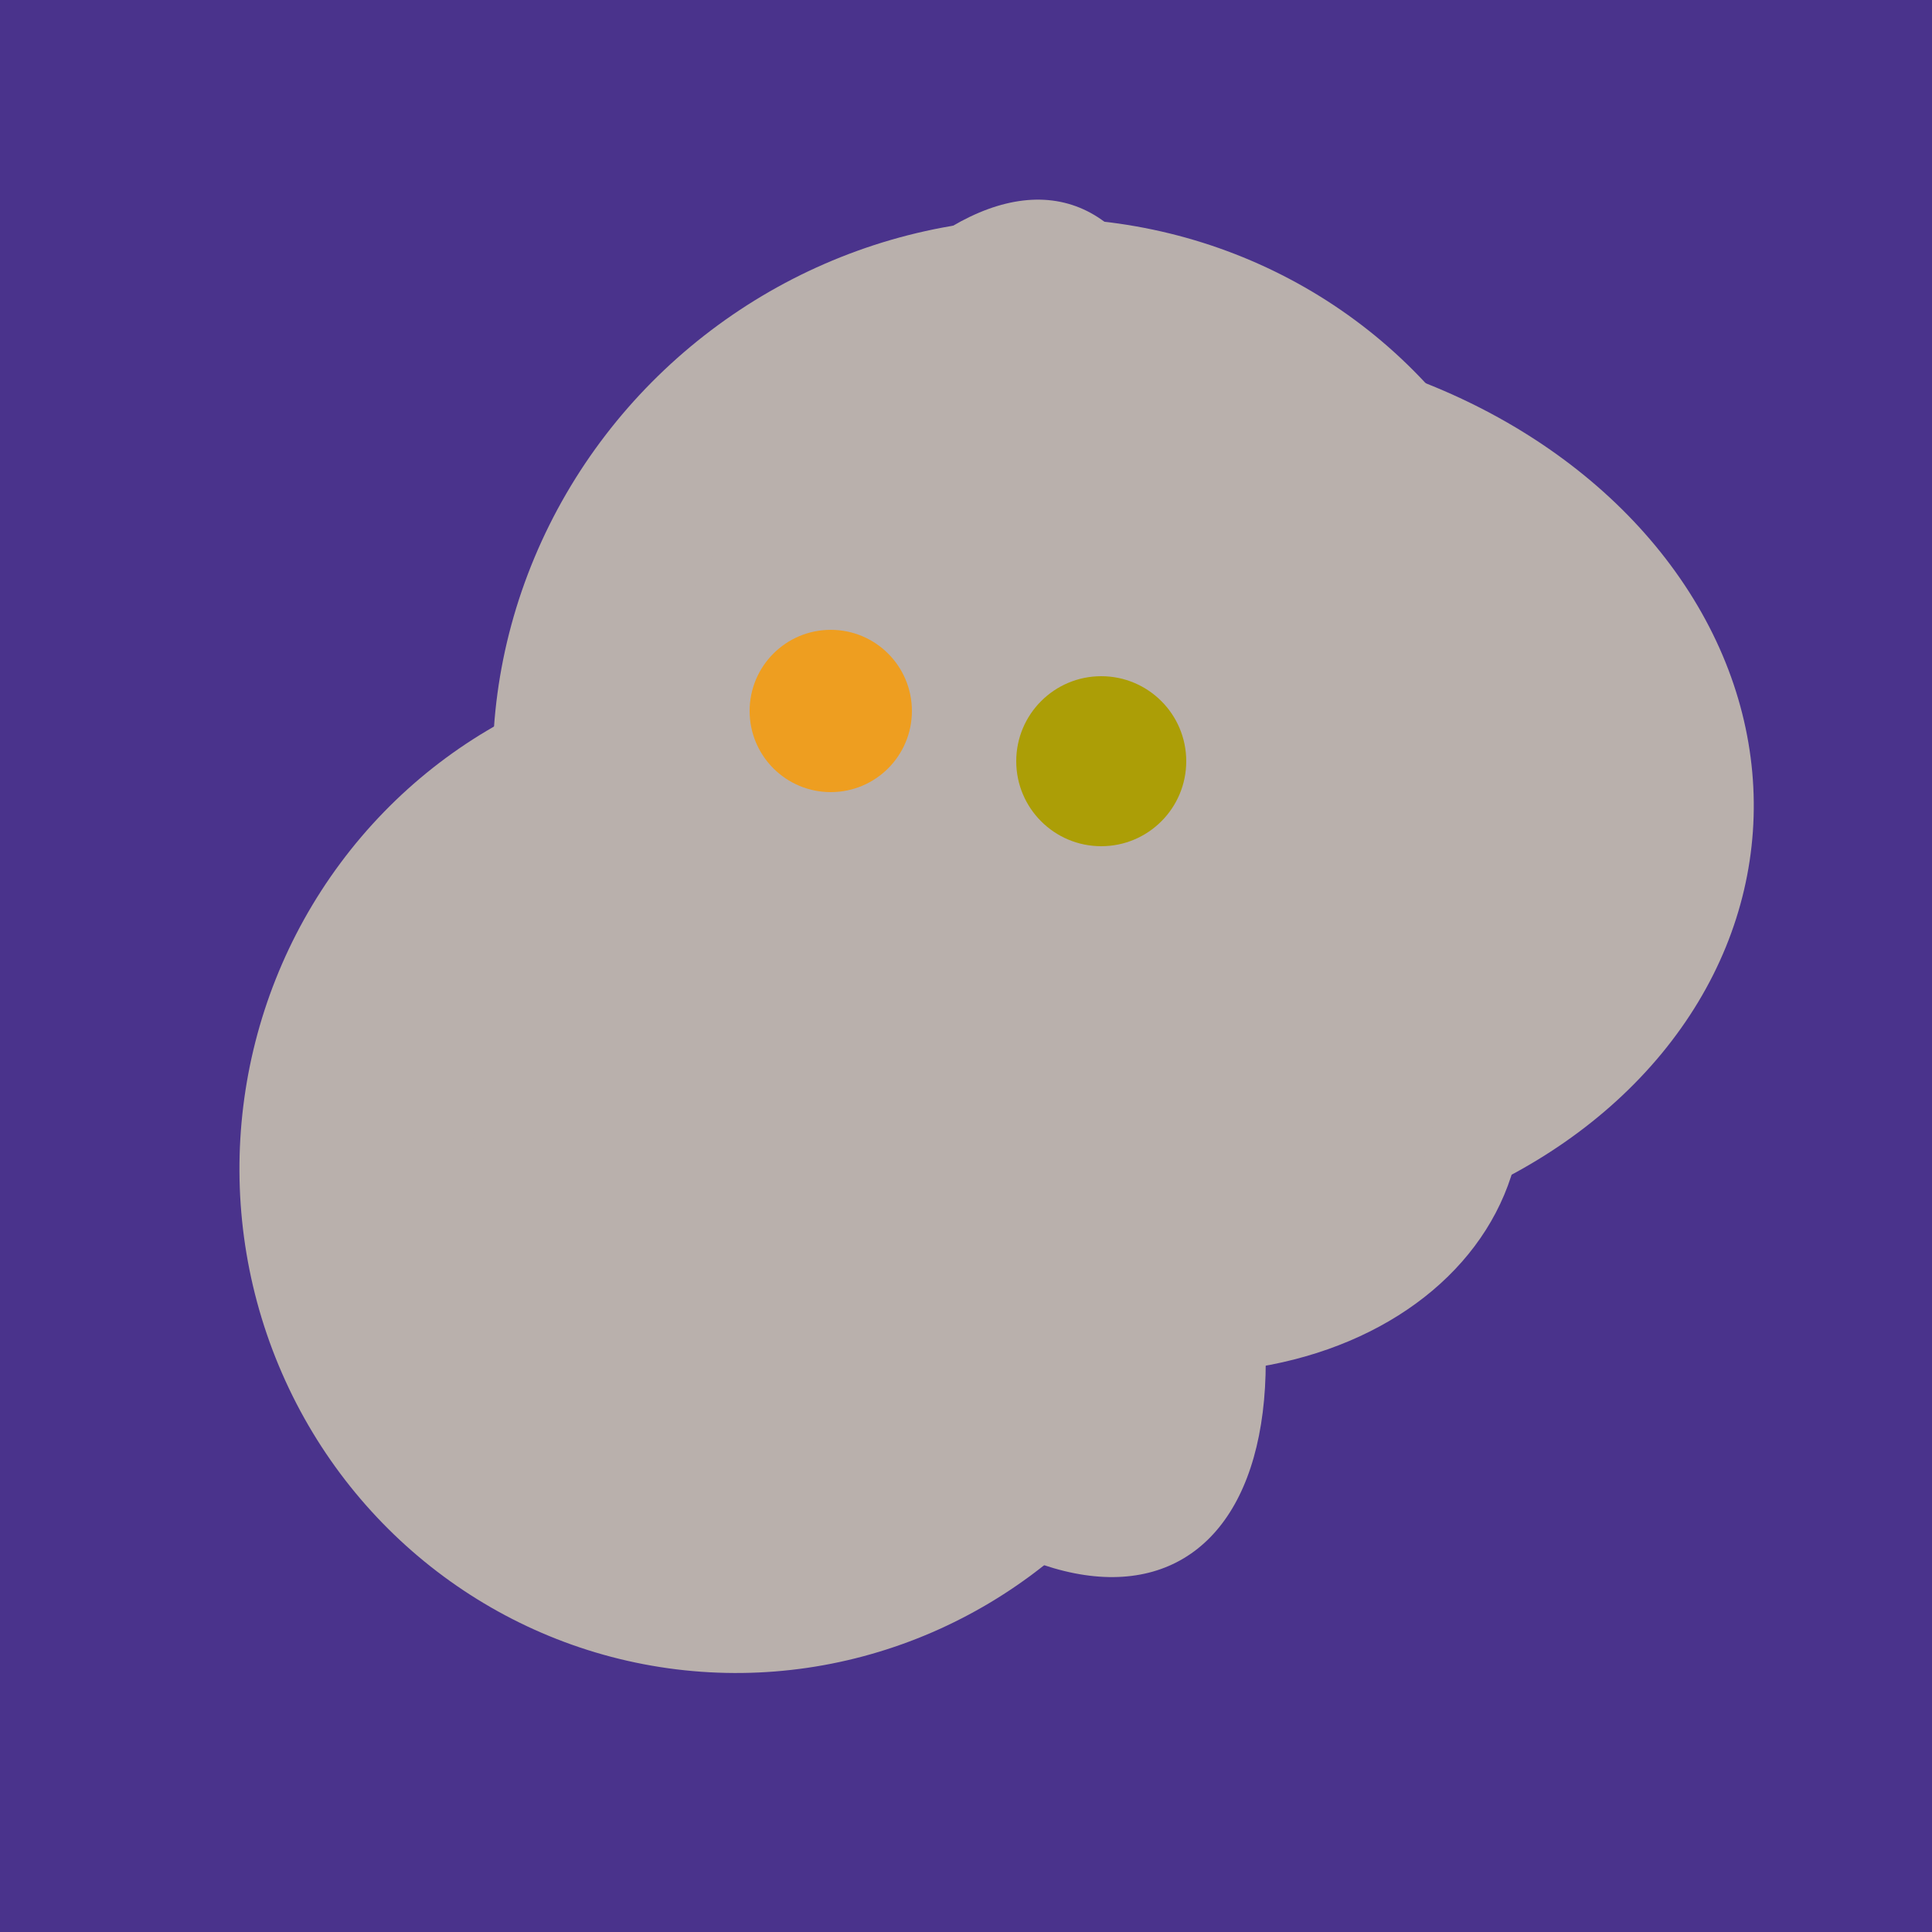
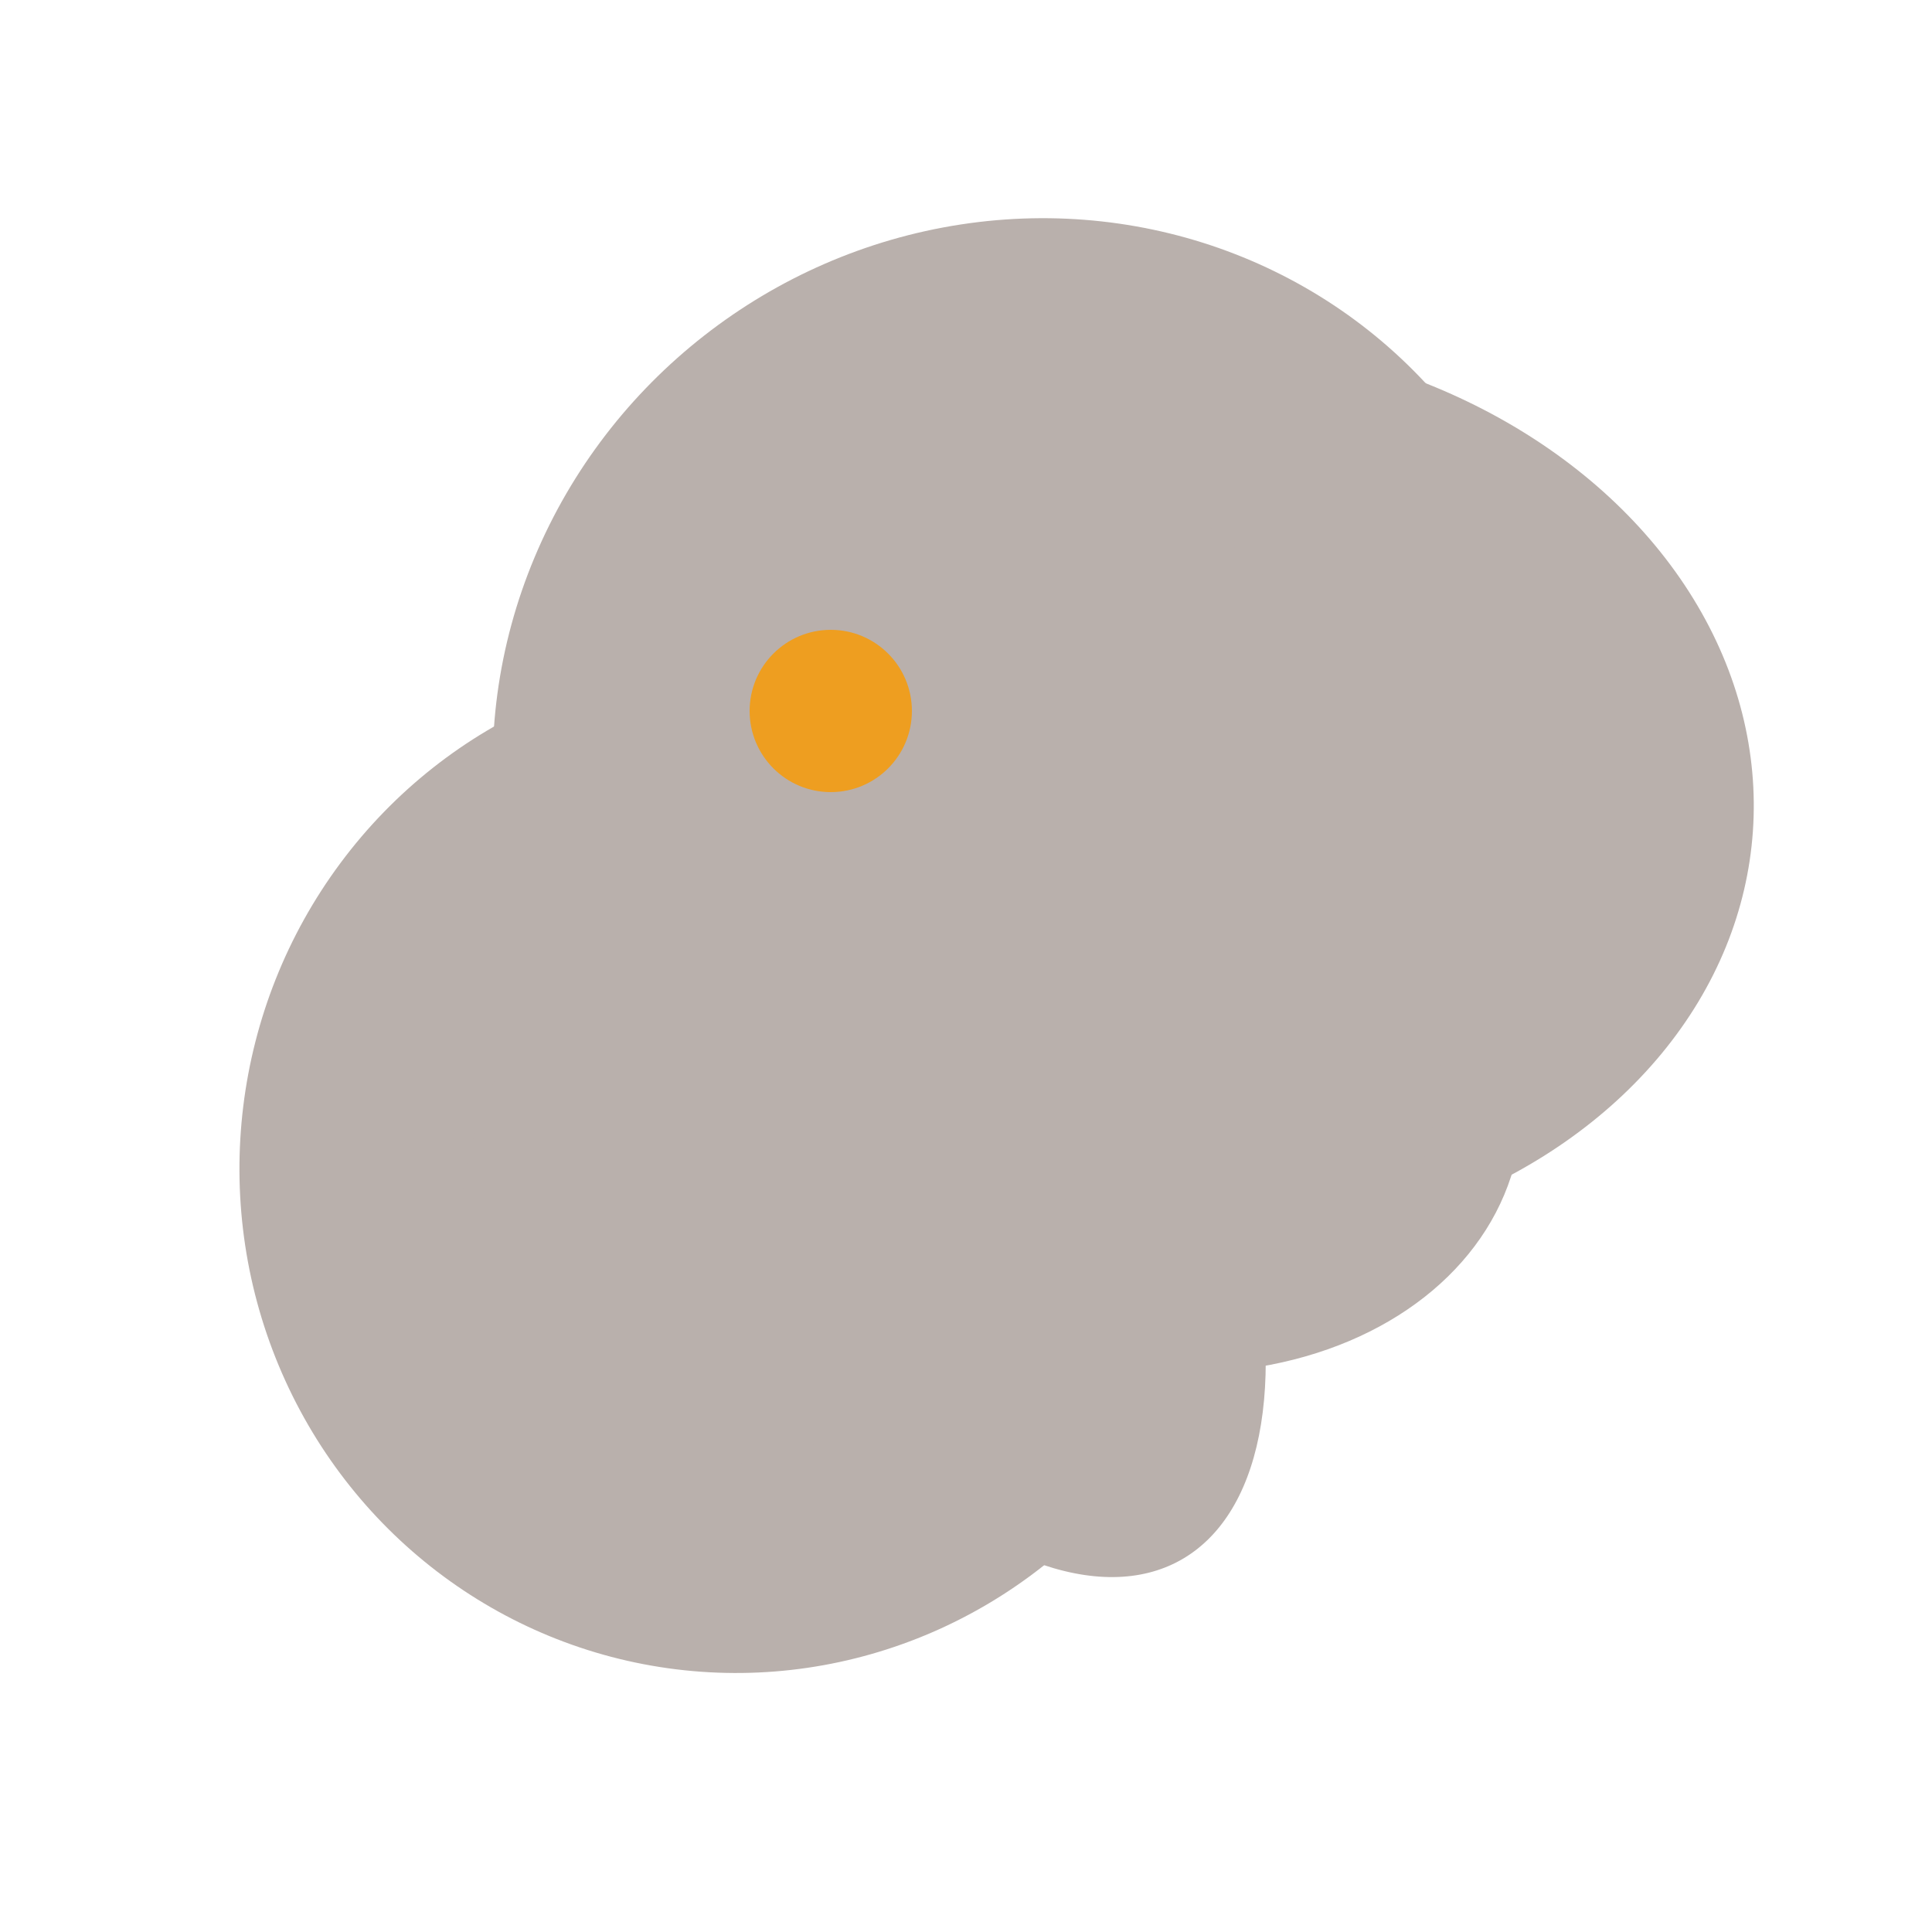
<svg xmlns="http://www.w3.org/2000/svg" width="500" height="500">
-   <rect width="500" height="500" fill="#4a338c" />
  <ellipse cx="239" cy="284" rx="67" ry="137" transform="rotate(151, 239, 284)" fill="rgb(185,176,172)" />
  <ellipse cx="295" cy="277" rx="100" ry="77" transform="rotate(13, 295, 277)" fill="rgb(185,176,172)" />
  <ellipse cx="308" cy="205" rx="118" ry="146" transform="rotate(274, 308, 205)" fill="rgb(185,176,172)" />
  <ellipse cx="266" cy="194" rx="140" ry="136" transform="rotate(142, 266, 194)" fill="rgb(185,176,172)" />
  <ellipse cx="191" cy="302" rx="131" ry="129" transform="rotate(277, 191, 302)" fill="rgb(185,176,172)" />
  <ellipse cx="235" cy="268" rx="107" ry="138" transform="rotate(276, 235, 268)" fill="rgb(185,176,172)" />
  <ellipse cx="243" cy="245" rx="122" ry="134" transform="rotate(176, 243, 245)" fill="rgb(185,176,172)" />
-   <ellipse cx="233" cy="190" rx="144" ry="63" transform="rotate(288, 233, 190)" fill="rgb(185,176,172)" />
-   <ellipse cx="266" cy="193" rx="133" ry="95" transform="rotate(119, 266, 193)" fill="rgb(185,176,172)" />
  <ellipse cx="201" cy="297" rx="71" ry="92" transform="rotate(224, 201, 297)" fill="rgb(185,176,172)" />
  <circle cx="215" cy="184" r="21" fill="rgb(238,158,32)" />
-   <circle cx="285" cy="197" r="22" fill="rgb(172,158,6)" />
</svg>